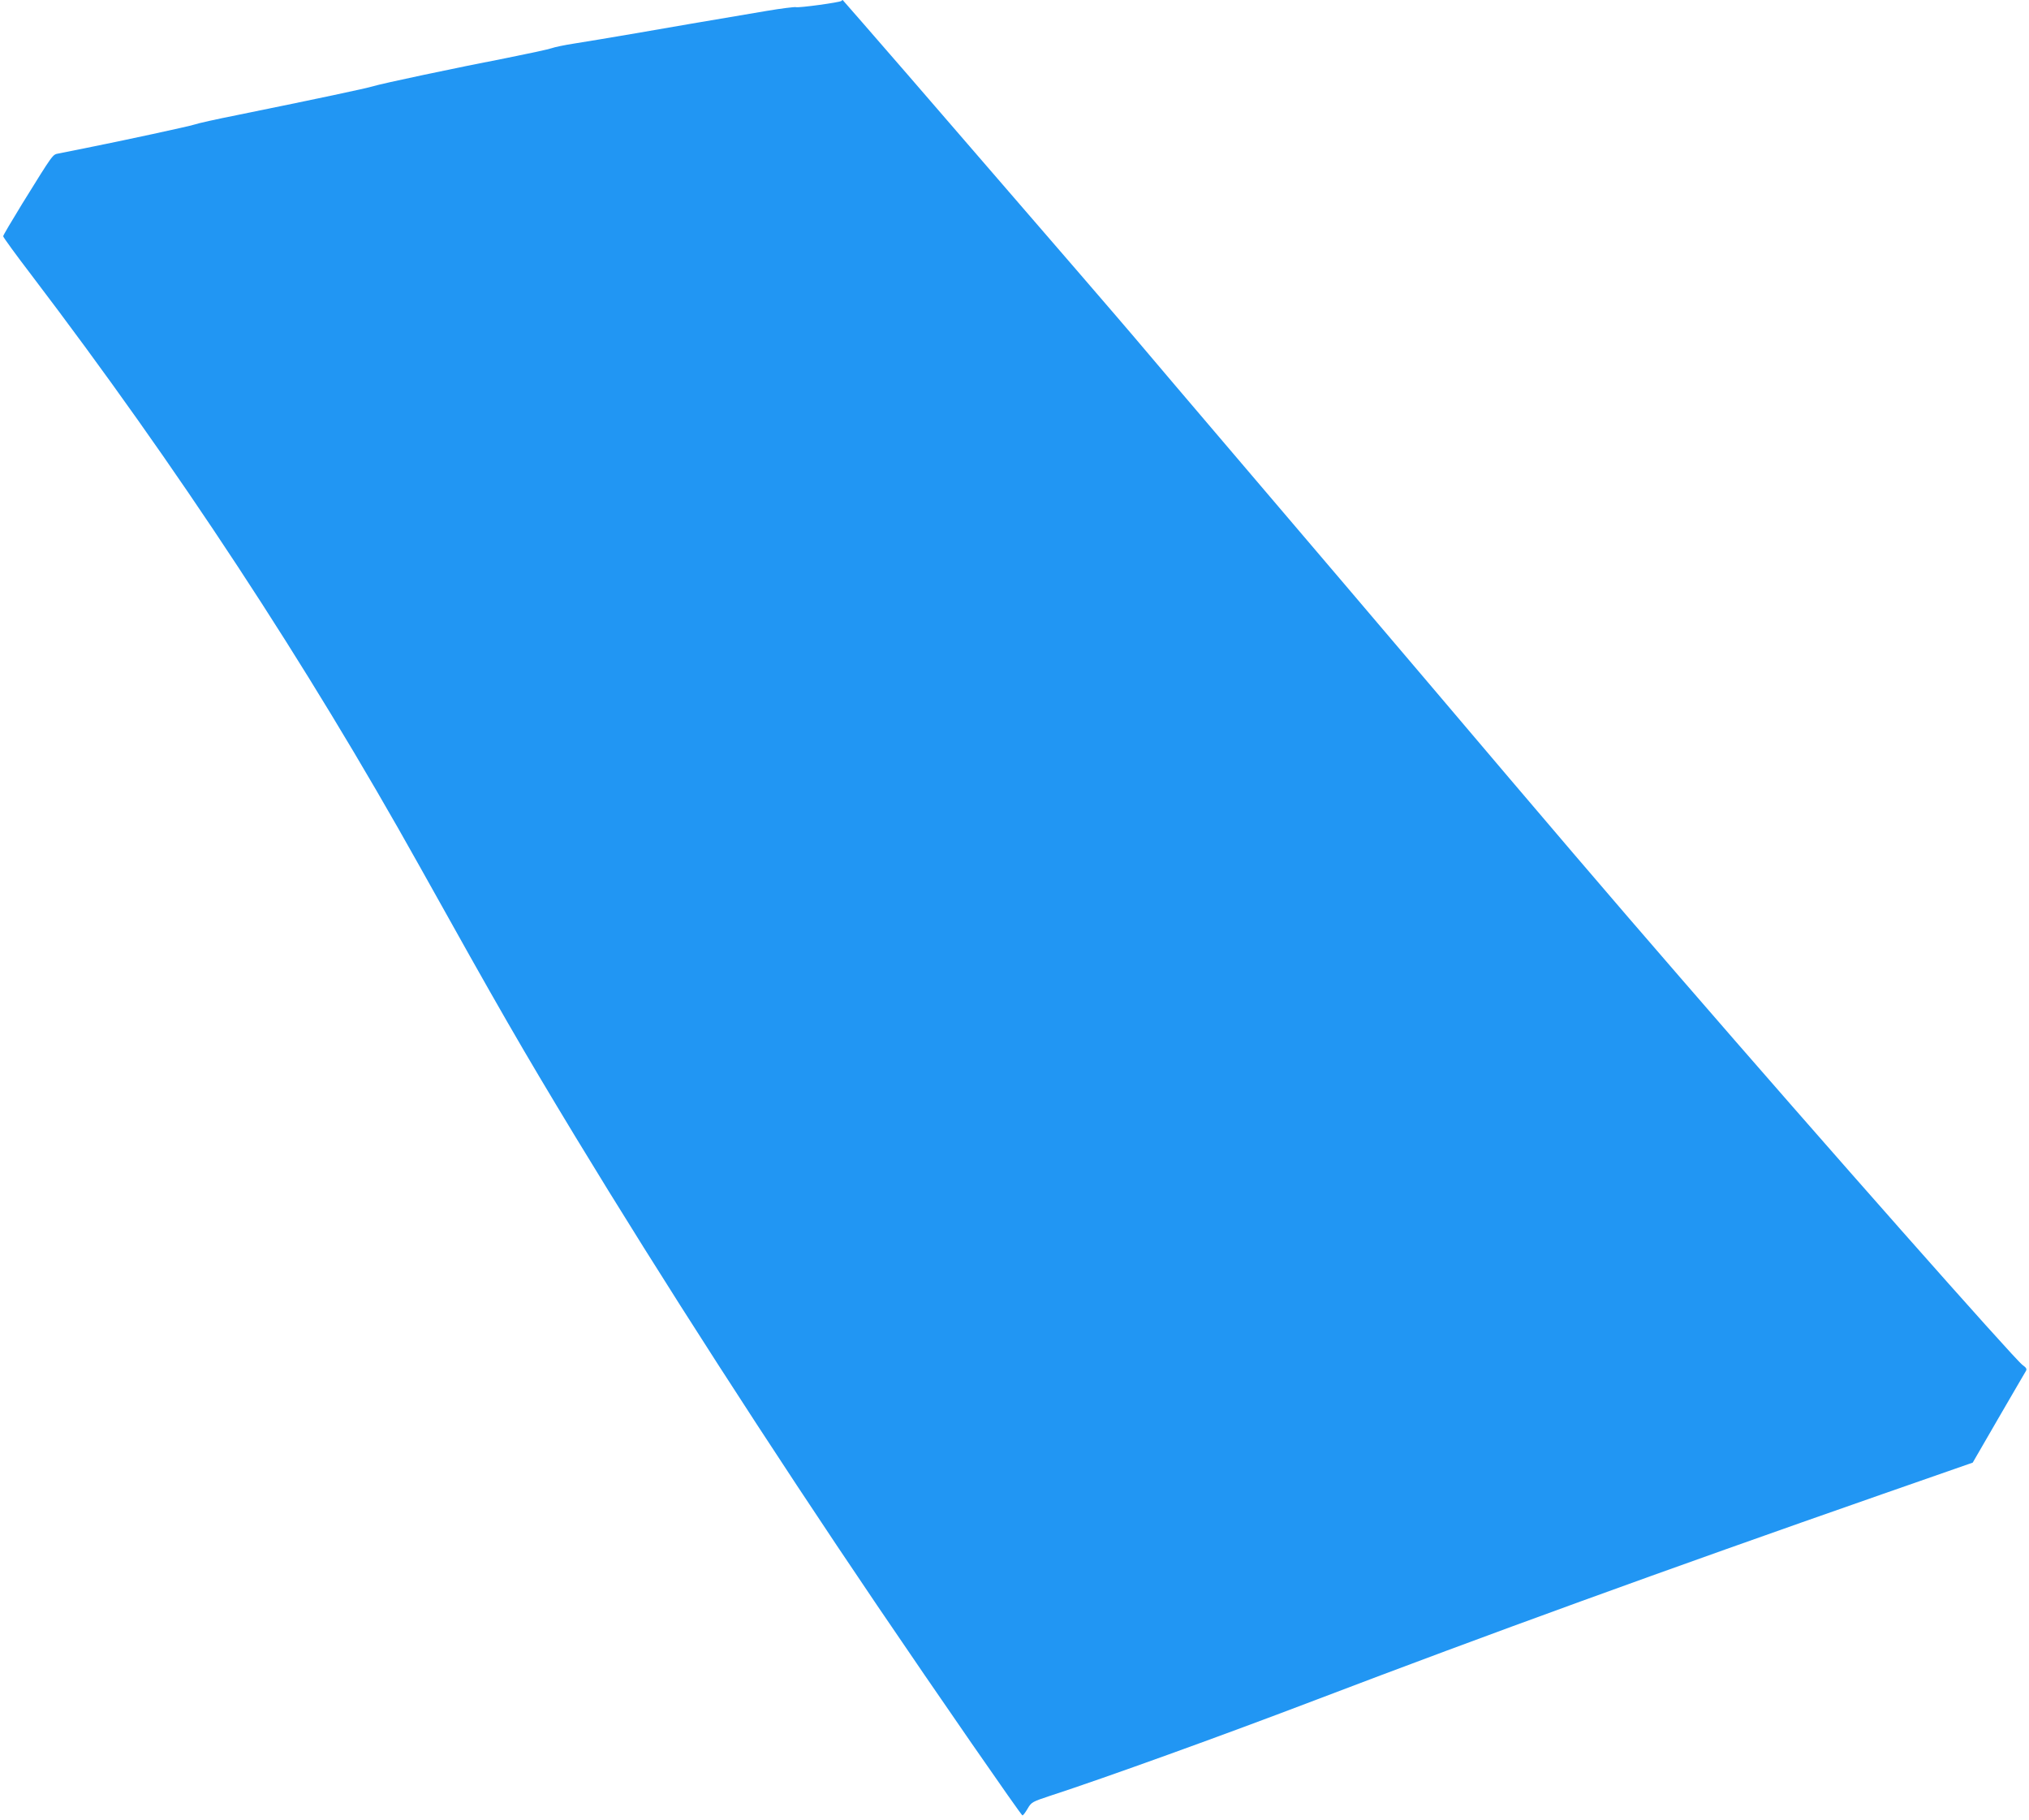
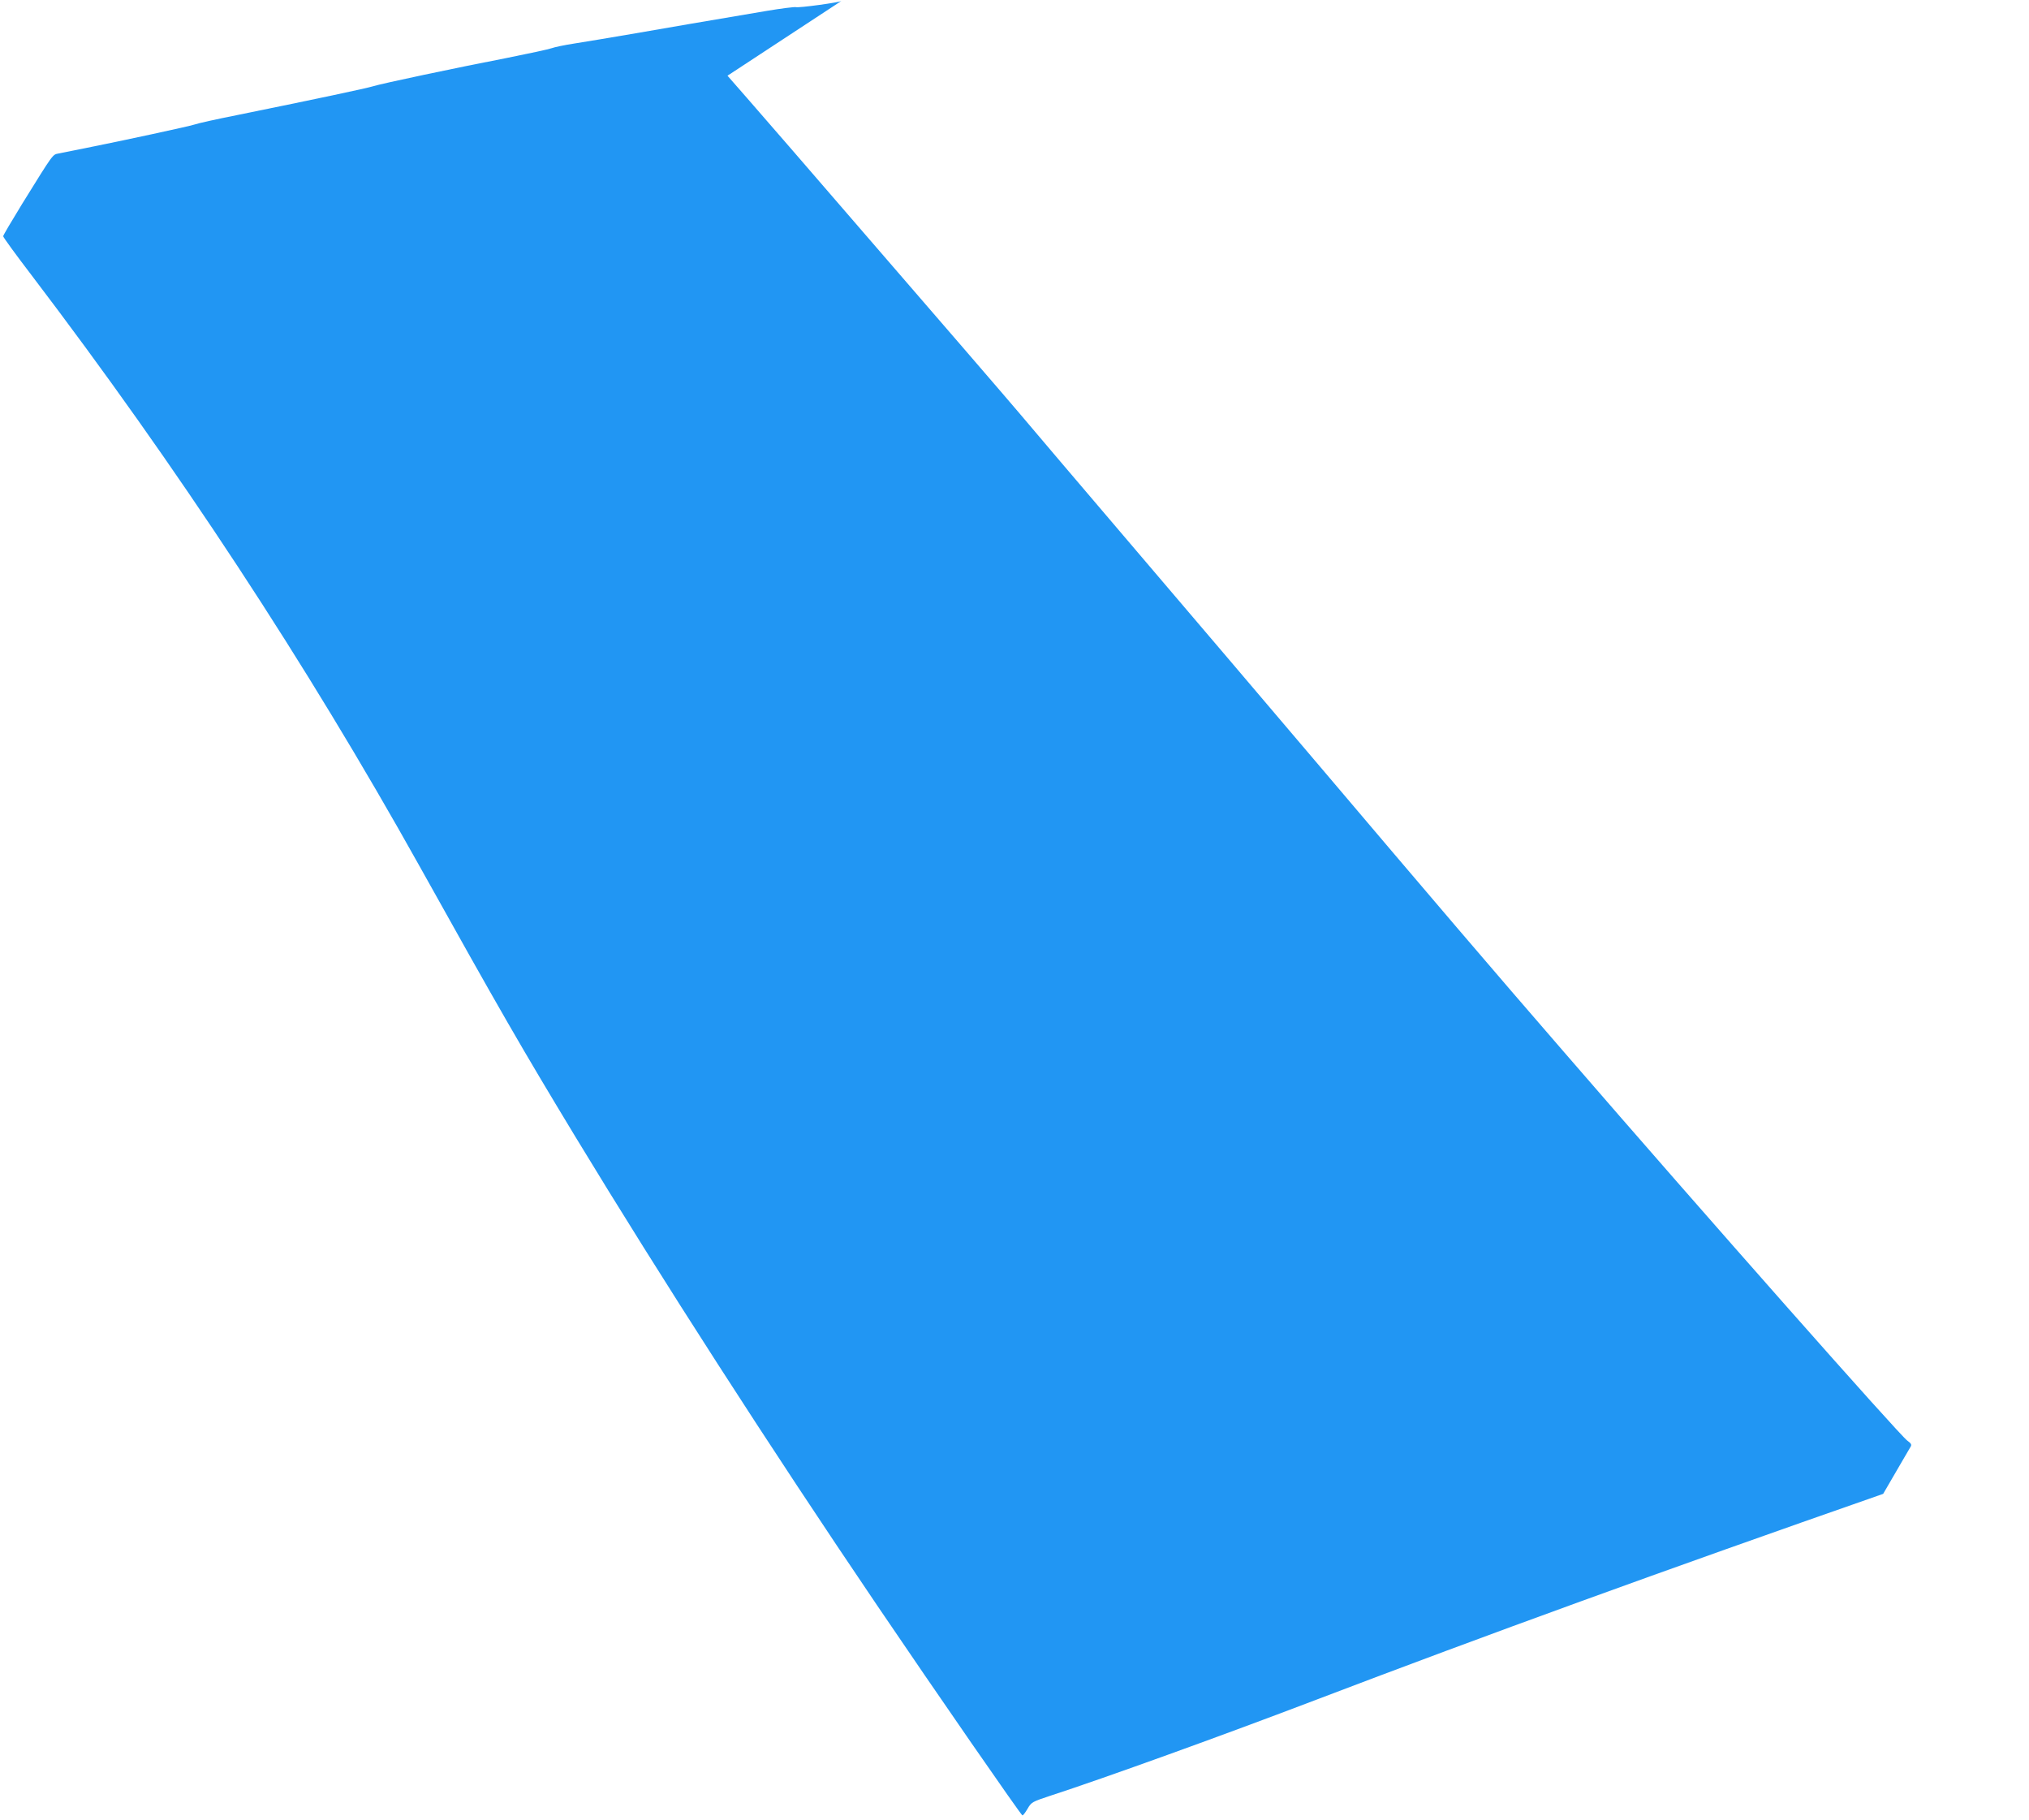
<svg xmlns="http://www.w3.org/2000/svg" version="1.0" width="1280pt" height="1148pt" viewBox="0 0 1280 1148" preserveAspectRatio="xMidYMid meet">
  <g transform="translate(0,1148) scale(0.1,-0.1)" fill="#2196f3" stroke="none">
-     <path d="M5308 11474 c-9 -9 -270 -45 -287 -39 -9 2 -92 -8 -186 -24 -428 -72 -559 -95 -825 -141 -157 -27 -332 -56 -390 -65 -58 -9 -121 -22 -140 -29 -19 -7 -145 -34 -280 -61 -320 -62 -793 -162 -850 -180 -43 -13 -339 -76 -855 -181 -126 -25 -248 -52 -270 -60 -38 -12 -435 -98 -695 -150 -69 -14 -141 -28 -160 -32 -39 -8 -29 7 -231 -319 -65 -106 -119 -197 -119 -203 0 -6 79 -115 177 -243 922 -1212 1735 -2450 2448 -3727 511 -916 643 -1145 985 -1710 540 -890 1226 -1956 1903 -2955 374 -552 909 -1325 917 -1325 5 0 19 19 33 43 24 41 29 43 143 81 338 110 1084 379 1679 606 1071 408 2177 810 3575 1298 l565 197 162 280 c90 154 167 288 173 297 8 13 4 21 -21 39 -50 36 -1252 1395 -2164 2449 -457 527 -808 938 -1573 1840 -273 322 -780 917 -1127 1324 -346 406 -680 798 -740 870 -103 121 -356 415 -1428 1654 -225 259 -410 472 -411 472 -2 0 -5 -3 -8 -6z" />
+     <path d="M5308 11474 c-9 -9 -270 -45 -287 -39 -9 2 -92 -8 -186 -24 -428 -72 -559 -95 -825 -141 -157 -27 -332 -56 -390 -65 -58 -9 -121 -22 -140 -29 -19 -7 -145 -34 -280 -61 -320 -62 -793 -162 -850 -180 -43 -13 -339 -76 -855 -181 -126 -25 -248 -52 -270 -60 -38 -12 -435 -98 -695 -150 -69 -14 -141 -28 -160 -32 -39 -8 -29 7 -231 -319 -65 -106 -119 -197 -119 -203 0 -6 79 -115 177 -243 922 -1212 1735 -2450 2448 -3727 511 -916 643 -1145 985 -1710 540 -890 1226 -1956 1903 -2955 374 -552 909 -1325 917 -1325 5 0 19 19 33 43 24 41 29 43 143 81 338 110 1084 379 1679 606 1071 408 2177 810 3575 1298 c90 154 167 288 173 297 8 13 4 21 -21 39 -50 36 -1252 1395 -2164 2449 -457 527 -808 938 -1573 1840 -273 322 -780 917 -1127 1324 -346 406 -680 798 -740 870 -103 121 -356 415 -1428 1654 -225 259 -410 472 -411 472 -2 0 -5 -3 -8 -6z" />
  </g>
</svg>